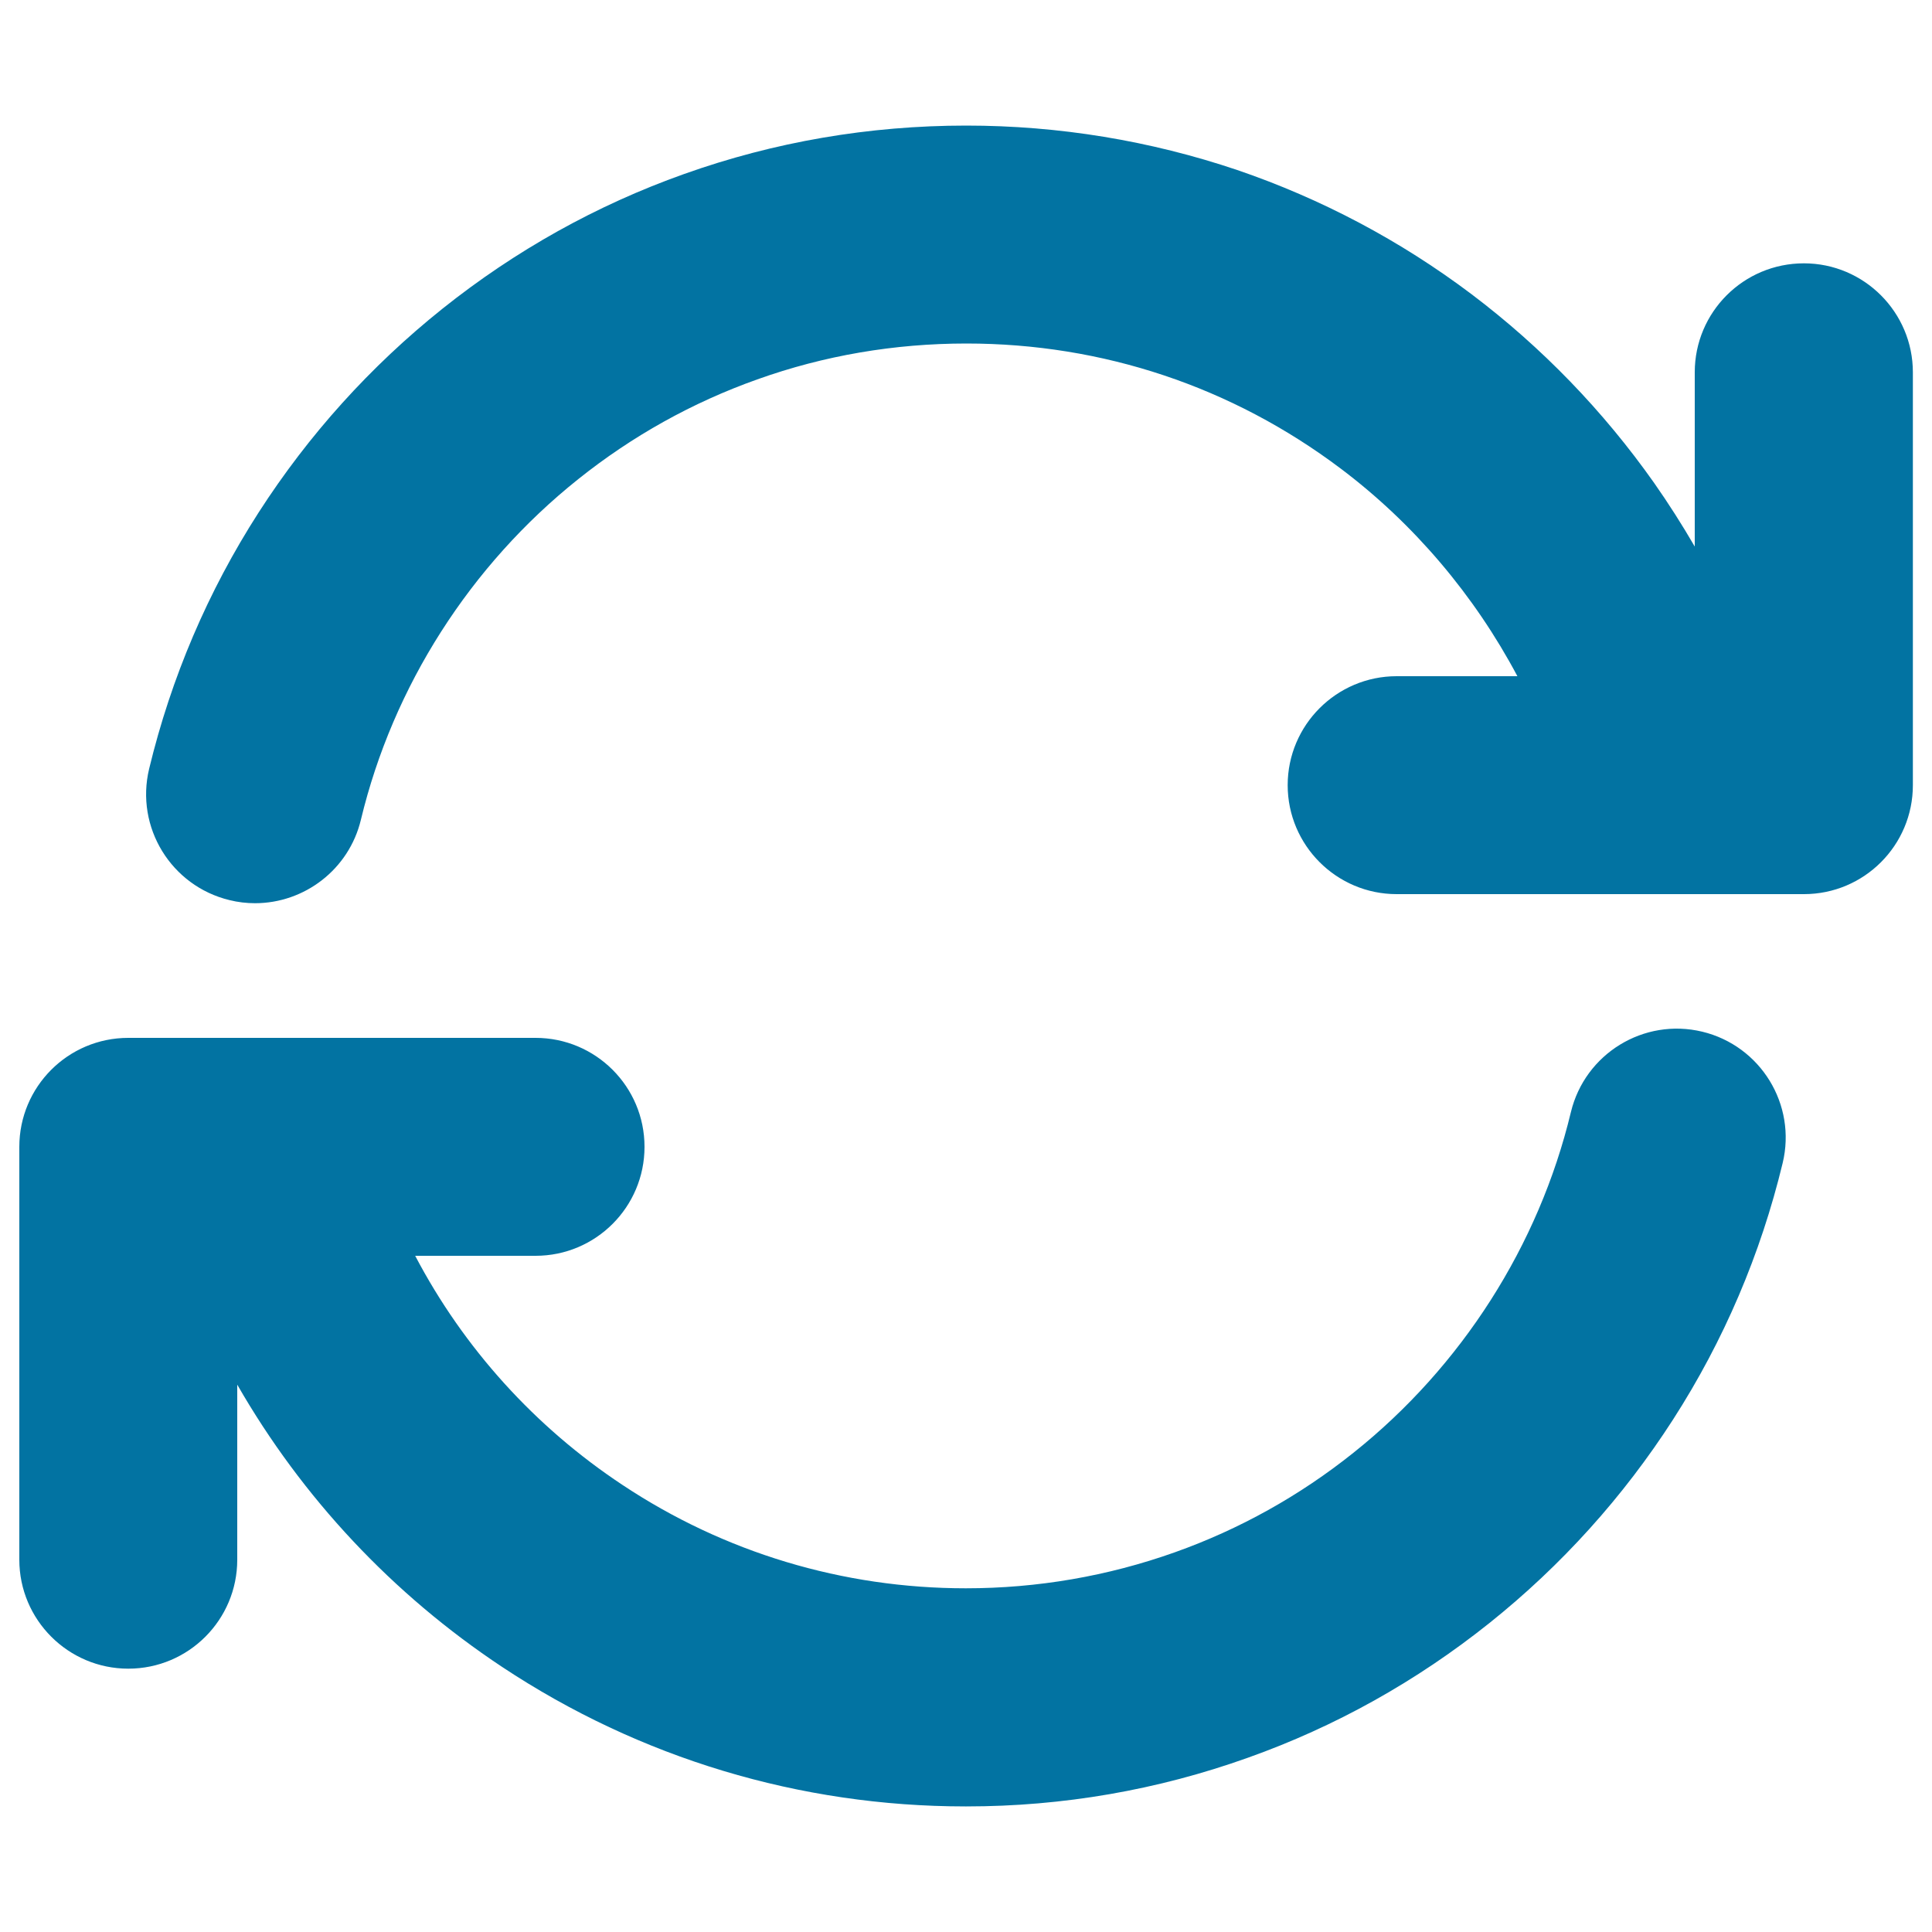
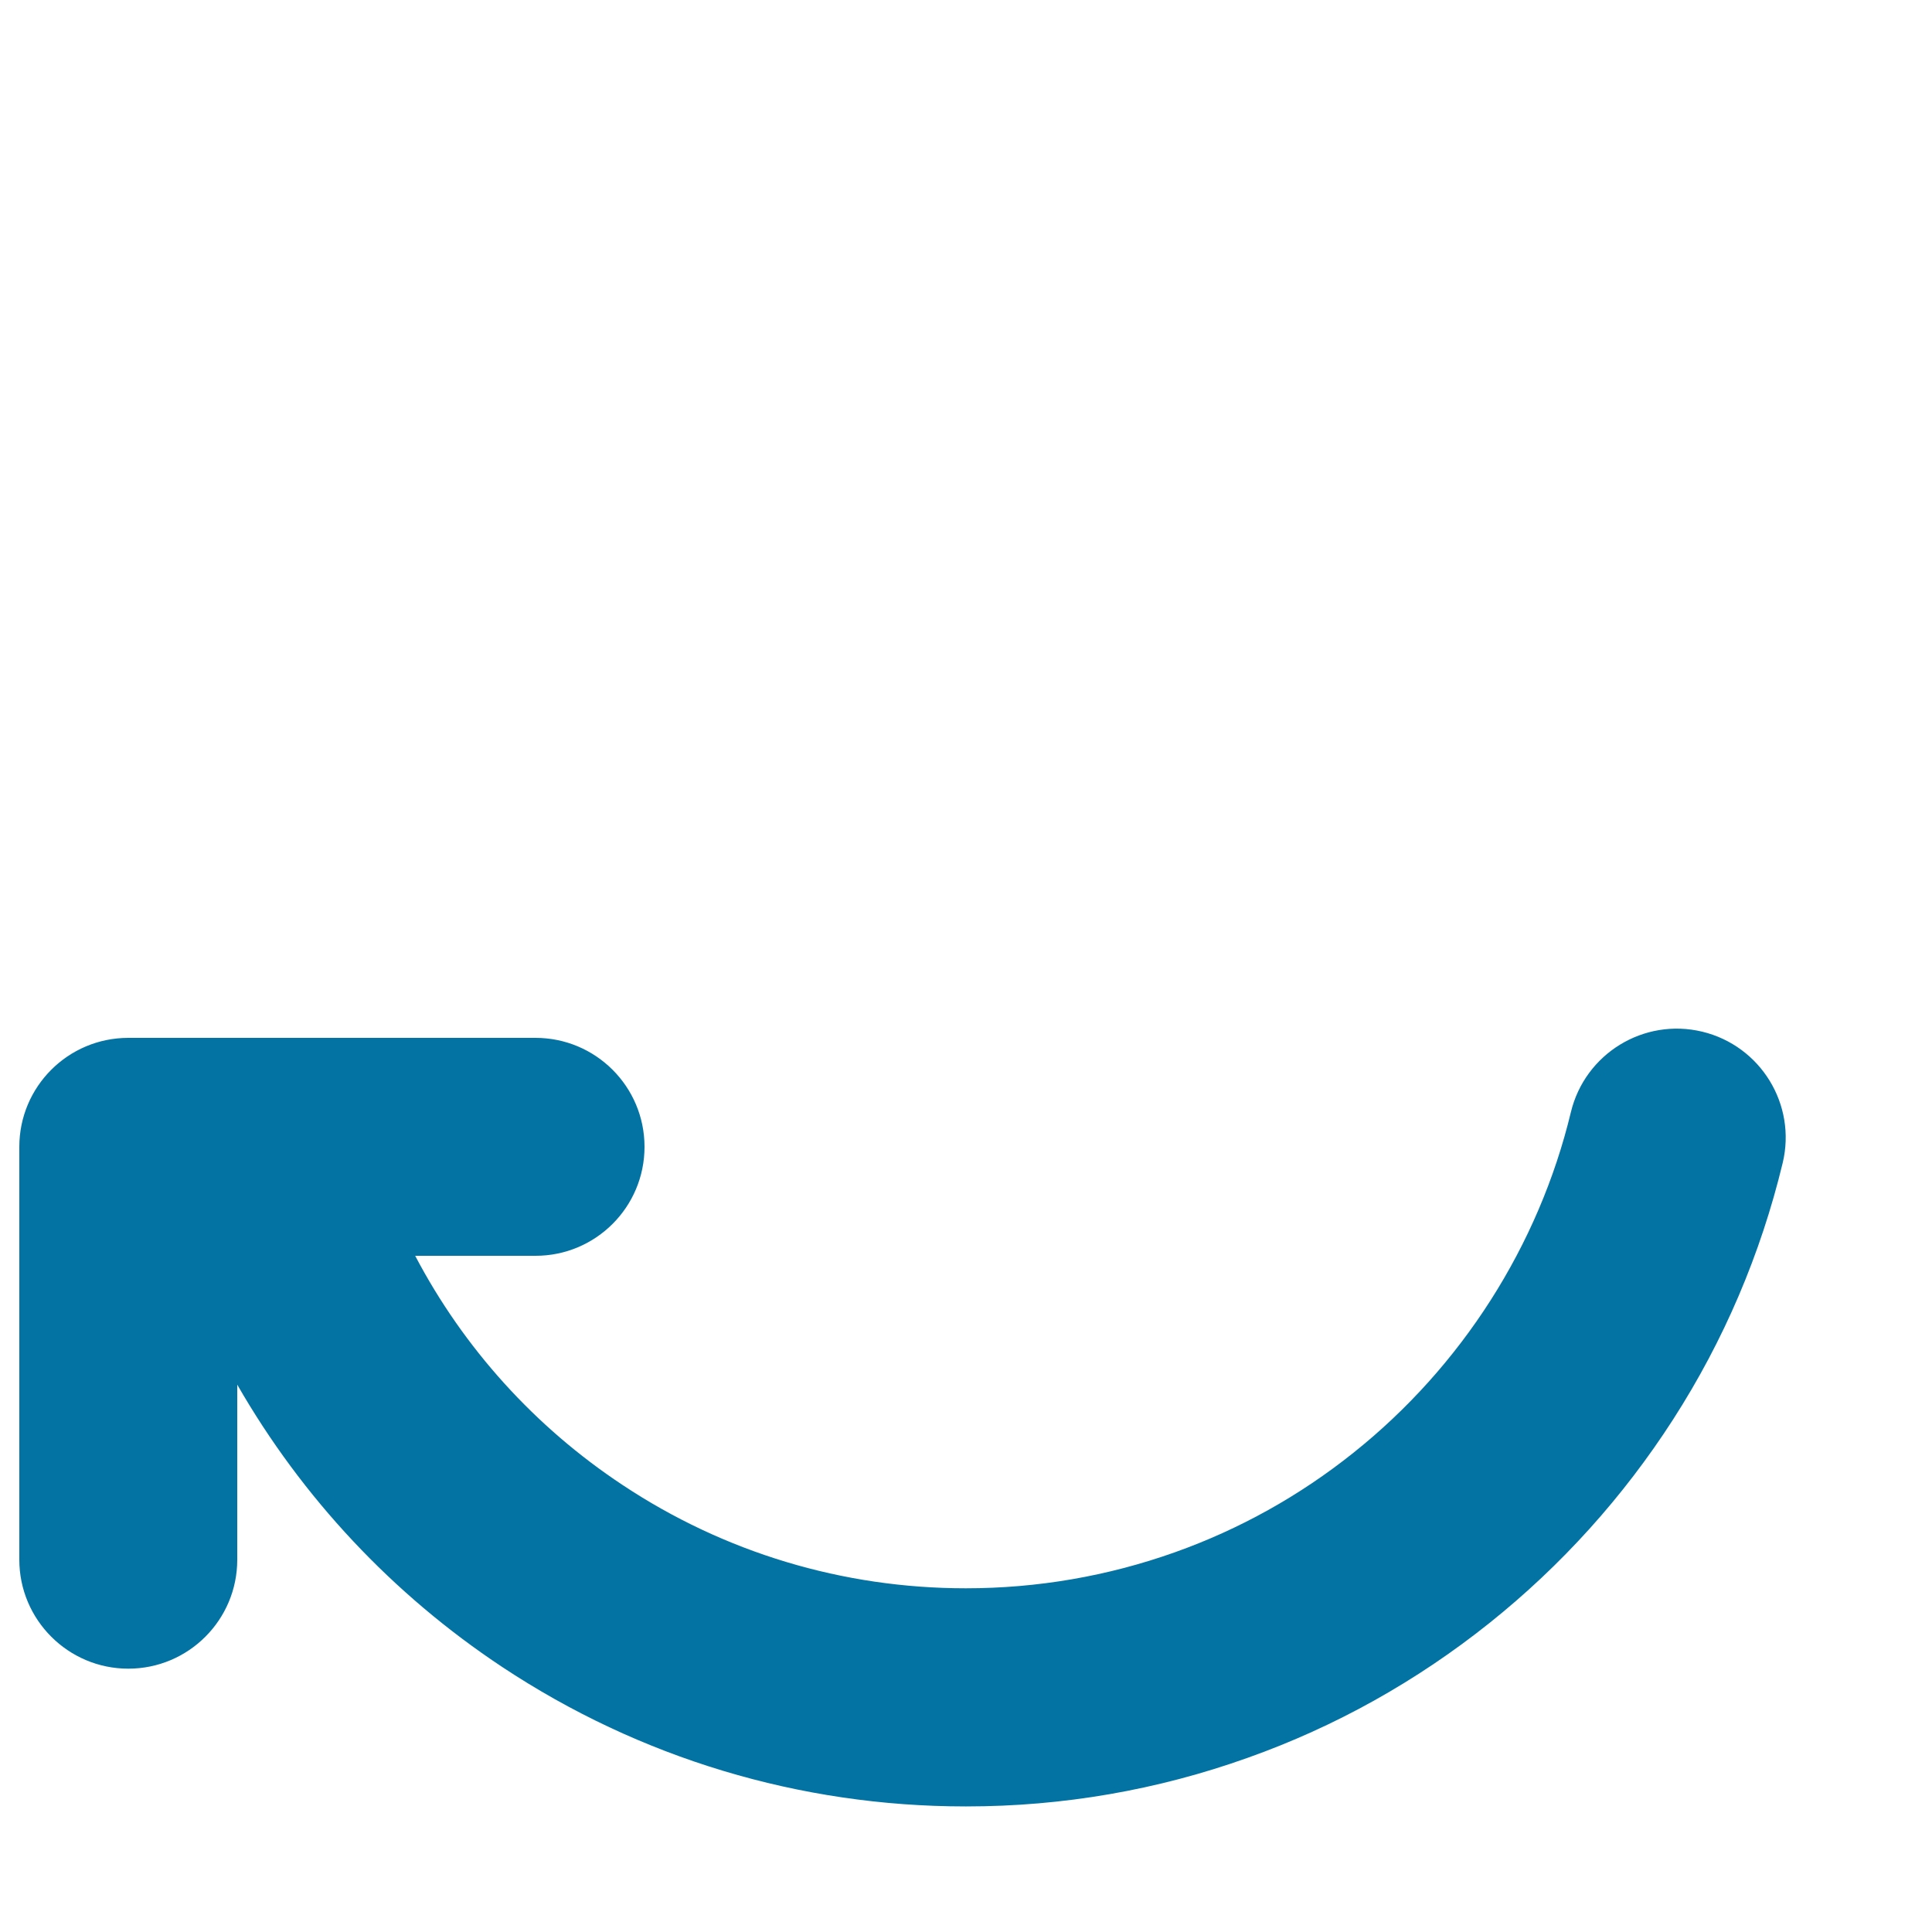
<svg xmlns="http://www.w3.org/2000/svg" viewBox="0 0 1000 1000" style="fill:#0273a2">
  <title>Refresh Arrows Circle With Clockwise Rotation SVG icon</title>
  <g>
-     <path d="M877.2,192.7v90.2c-6.5-11.2-13.5-22.2-21-32.9c-26.3-37.3-58.1-70.2-94.5-97.7c-36.9-27.8-77.7-49.4-121.3-64.3C595.3,72.8,548.1,65,500.1,65C450,65,400.8,73.4,354,90.1c-45.3,16.1-87.3,39.6-125,69.7c-37.3,29.8-69.3,65.3-95.1,105.4c-26.3,40.9-45.3,85.5-56.7,132.7c-7.3,30.3,11.4,60.7,41.6,68c4.4,1.1,8.9,1.6,13.2,1.6c25.5,0,48.6-17.4,54.8-43.2c16.6-69.1,56.6-131.7,112.5-176.3c27.9-22.3,59.1-39.7,92.6-51.6c34.6-12.4,71.1-18.6,108.3-18.6c70.6,0,137.5,22.4,193.7,64.7c38,28.6,69.3,65.7,91.5,107.5h-62.5c-31.1,0-56.4,25.3-56.4,56.4c0,31.1,25.3,56.4,56.4,56.4h210.8c31.2,0,56.4-25.3,56.4-56.4V192.7c0-31.1-25.3-56.4-56.4-56.4C902.4,136.3,877.2,161.6,877.2,192.7z" />
    <path d="M66.4,863.7c31.2,0,56.4-25.3,56.4-56.4v-90.6c33.6,58.5,80.4,108.5,137.1,146.1C331.1,910,414,935,499.7,935c0,0,0.1,0,0.1,0c0,0,0.1,0,0.1,0c0,0,0.1,0,0.1,0c0.1,0,0.1,0,0.2,0c50,0,99-8.5,145.7-25.2c45.3-16.1,87.3-39.6,125-69.7c37.3-29.8,69.3-65.3,95.1-105.4c26.3-40.9,45.3-85.5,56.7-132.7c7.3-30.3-11.4-60.7-41.6-68c-30.3-7.3-60.7,11.4-68,41.6c-16.6,69.1-56.6,131.7-112.5,176.3c-27.9,22.3-59.1,39.7-92.6,51.6c-34.6,12.3-71,18.6-108.1,18.6c-63.6,0-125-18.5-177.7-53.5C276.9,738.6,240,697.8,214.9,650h62.3c31.2,0,56.4-25.3,56.4-56.4c0-31.2-25.3-56.4-56.4-56.4H66.4c-31.2,0-56.4,25.3-56.4,56.4v213.7C10,838.4,35.3,863.7,66.4,863.7z" />
  </g>
</svg>